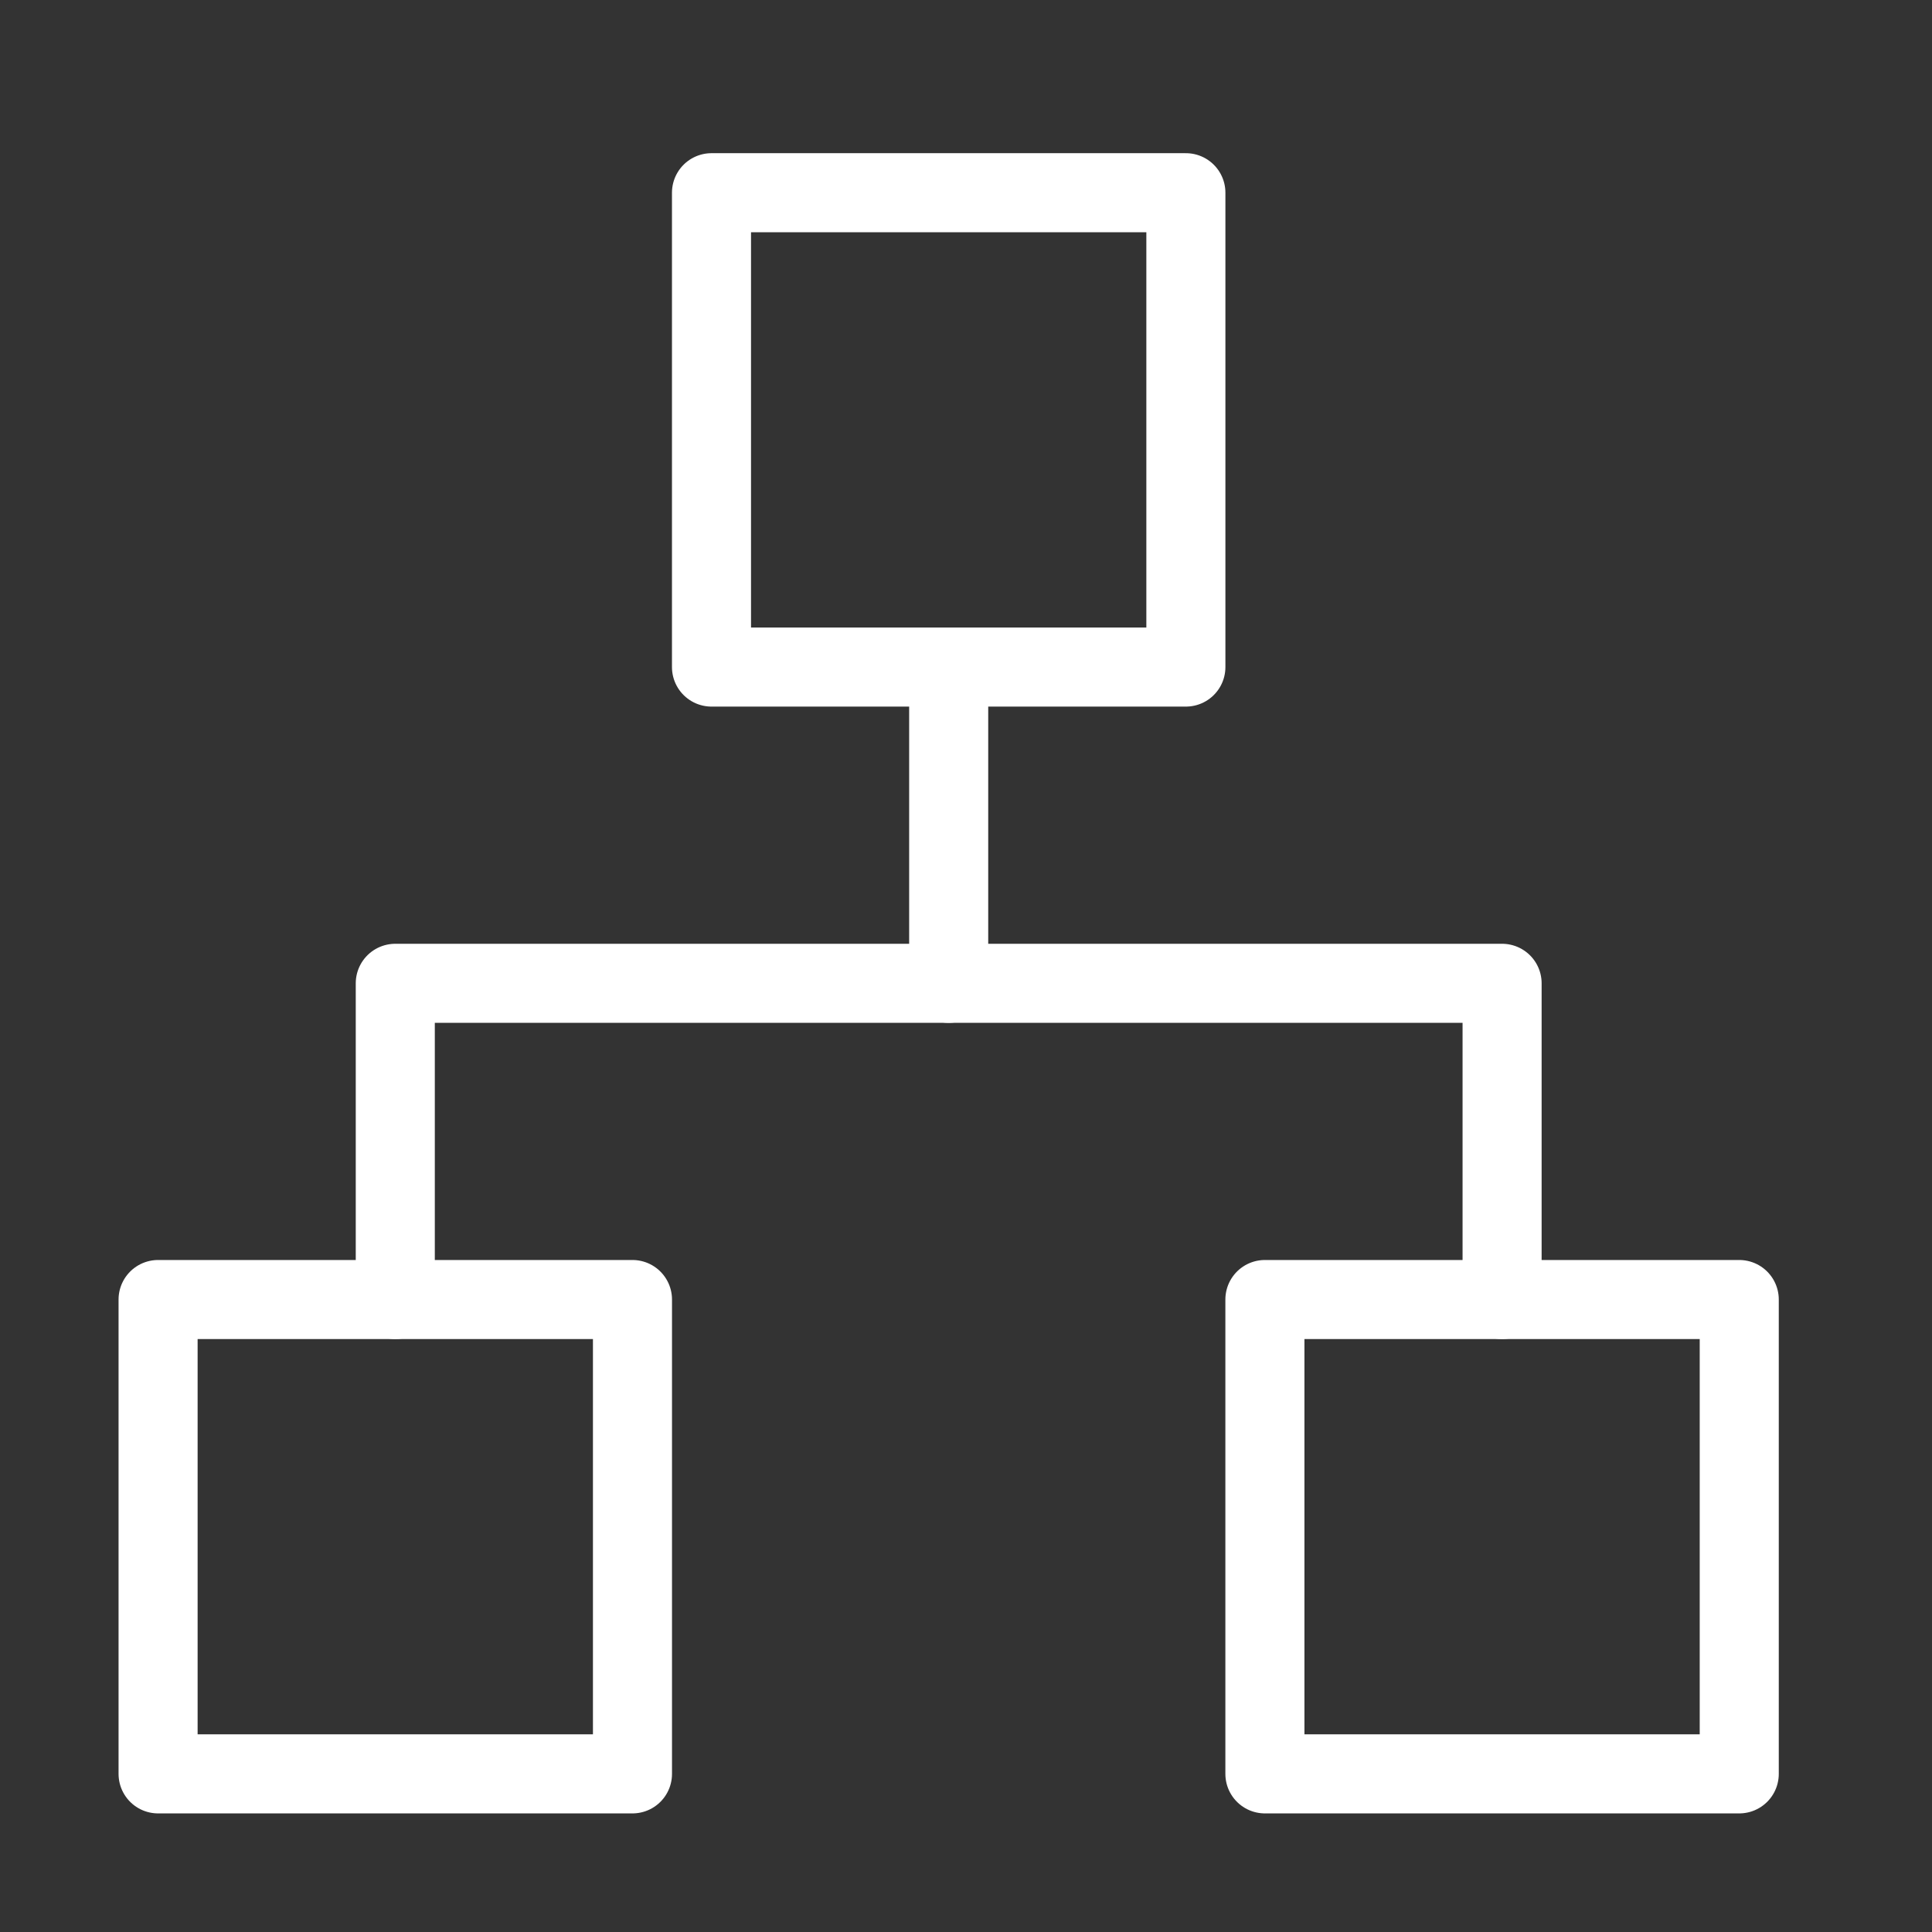
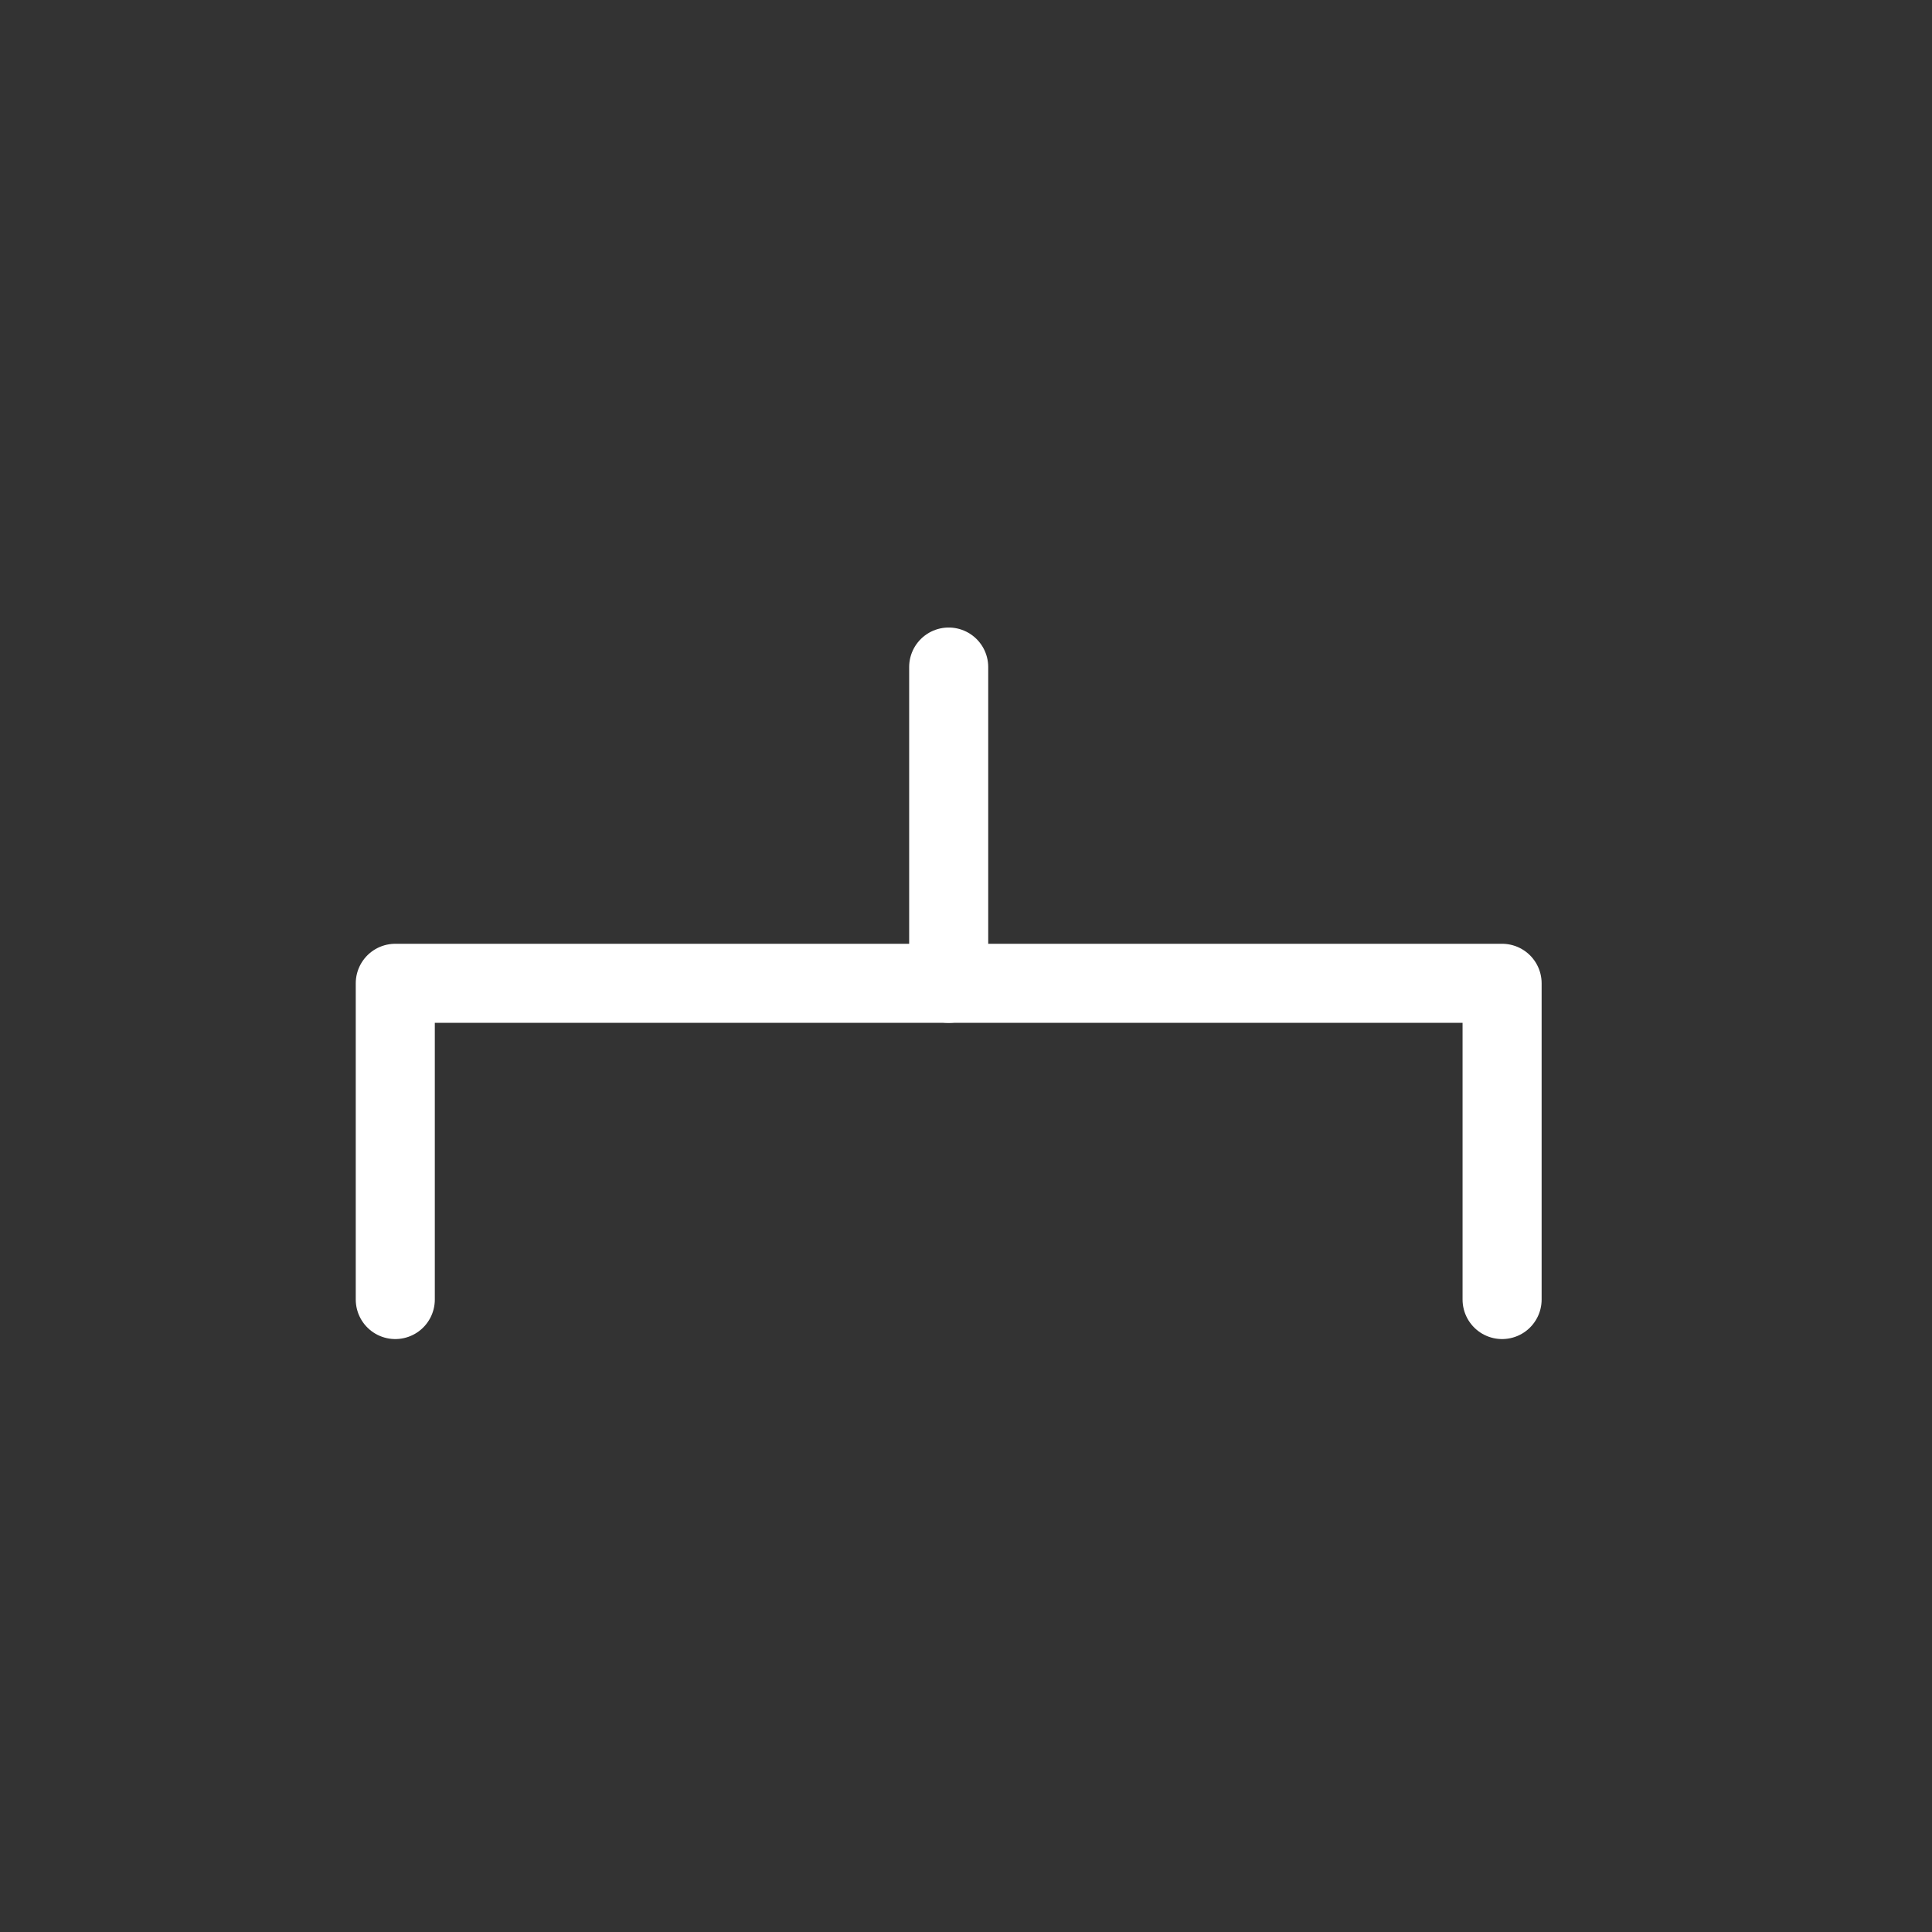
<svg xmlns="http://www.w3.org/2000/svg" width="52" height="52" viewBox="0 0 52 52" fill="none">
  <rect x="0" y="0" width="52" height="52" fill="#333333" stroke="none" />
-   <path d="M31.918 5.187H19.15V17.954H31.918V5.187Z" stroke="white" stroke-width="2.128" stroke-linecap="round" stroke-linejoin="round" />
-   <path d="M46.812 34.977H34.045V47.744H46.812V34.977Z" stroke="white" stroke-width="2.128" stroke-linecap="round" stroke-linejoin="round" />
-   <path d="M17.023 34.977H4.255V47.744H17.023V34.977Z" stroke="white" stroke-width="2.128" stroke-linecap="round" stroke-linejoin="round" />
  <path d="M10.639 34.977V26.466H40.429V34.977" stroke="white" stroke-width="2.128" stroke-linecap="round" stroke-linejoin="round" />
  <path d="M25.534 26.466V17.954" stroke="white" stroke-width="2.128" stroke-linecap="round" stroke-linejoin="round" />
</svg>